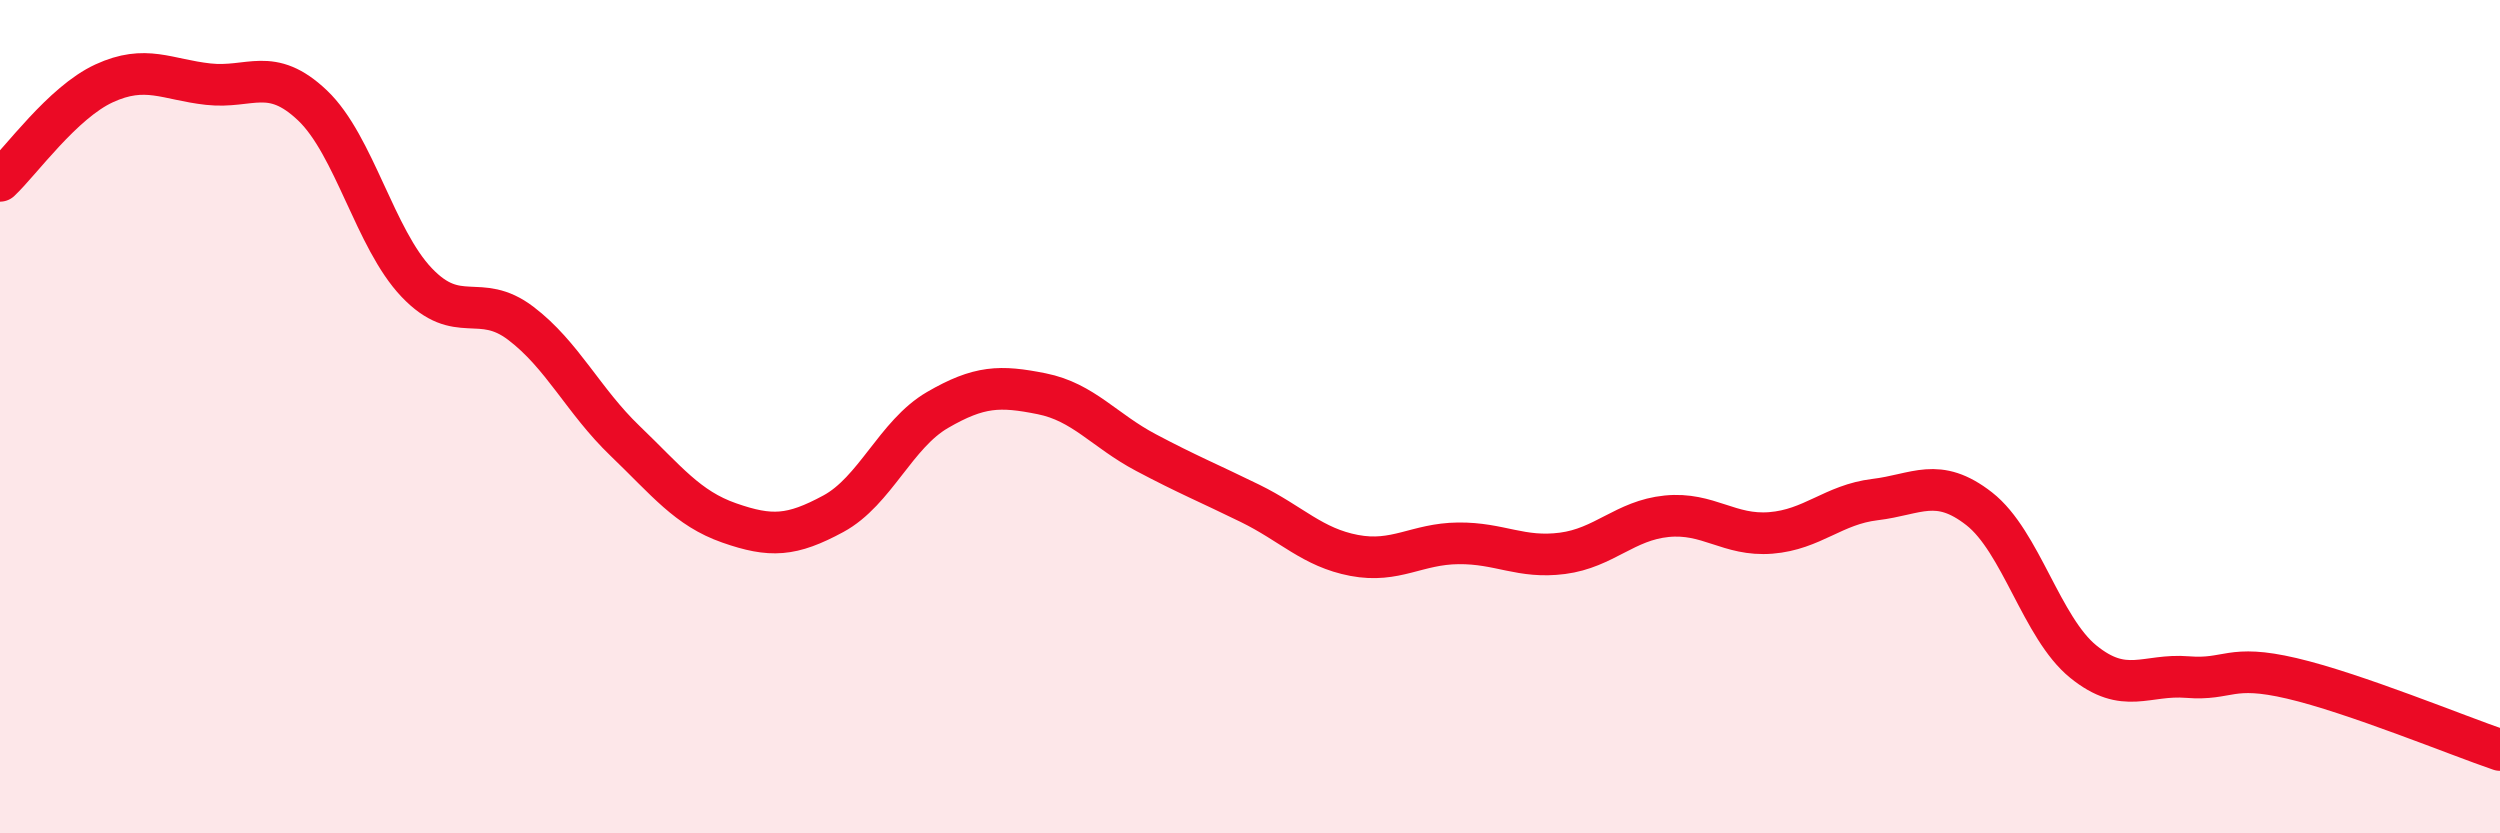
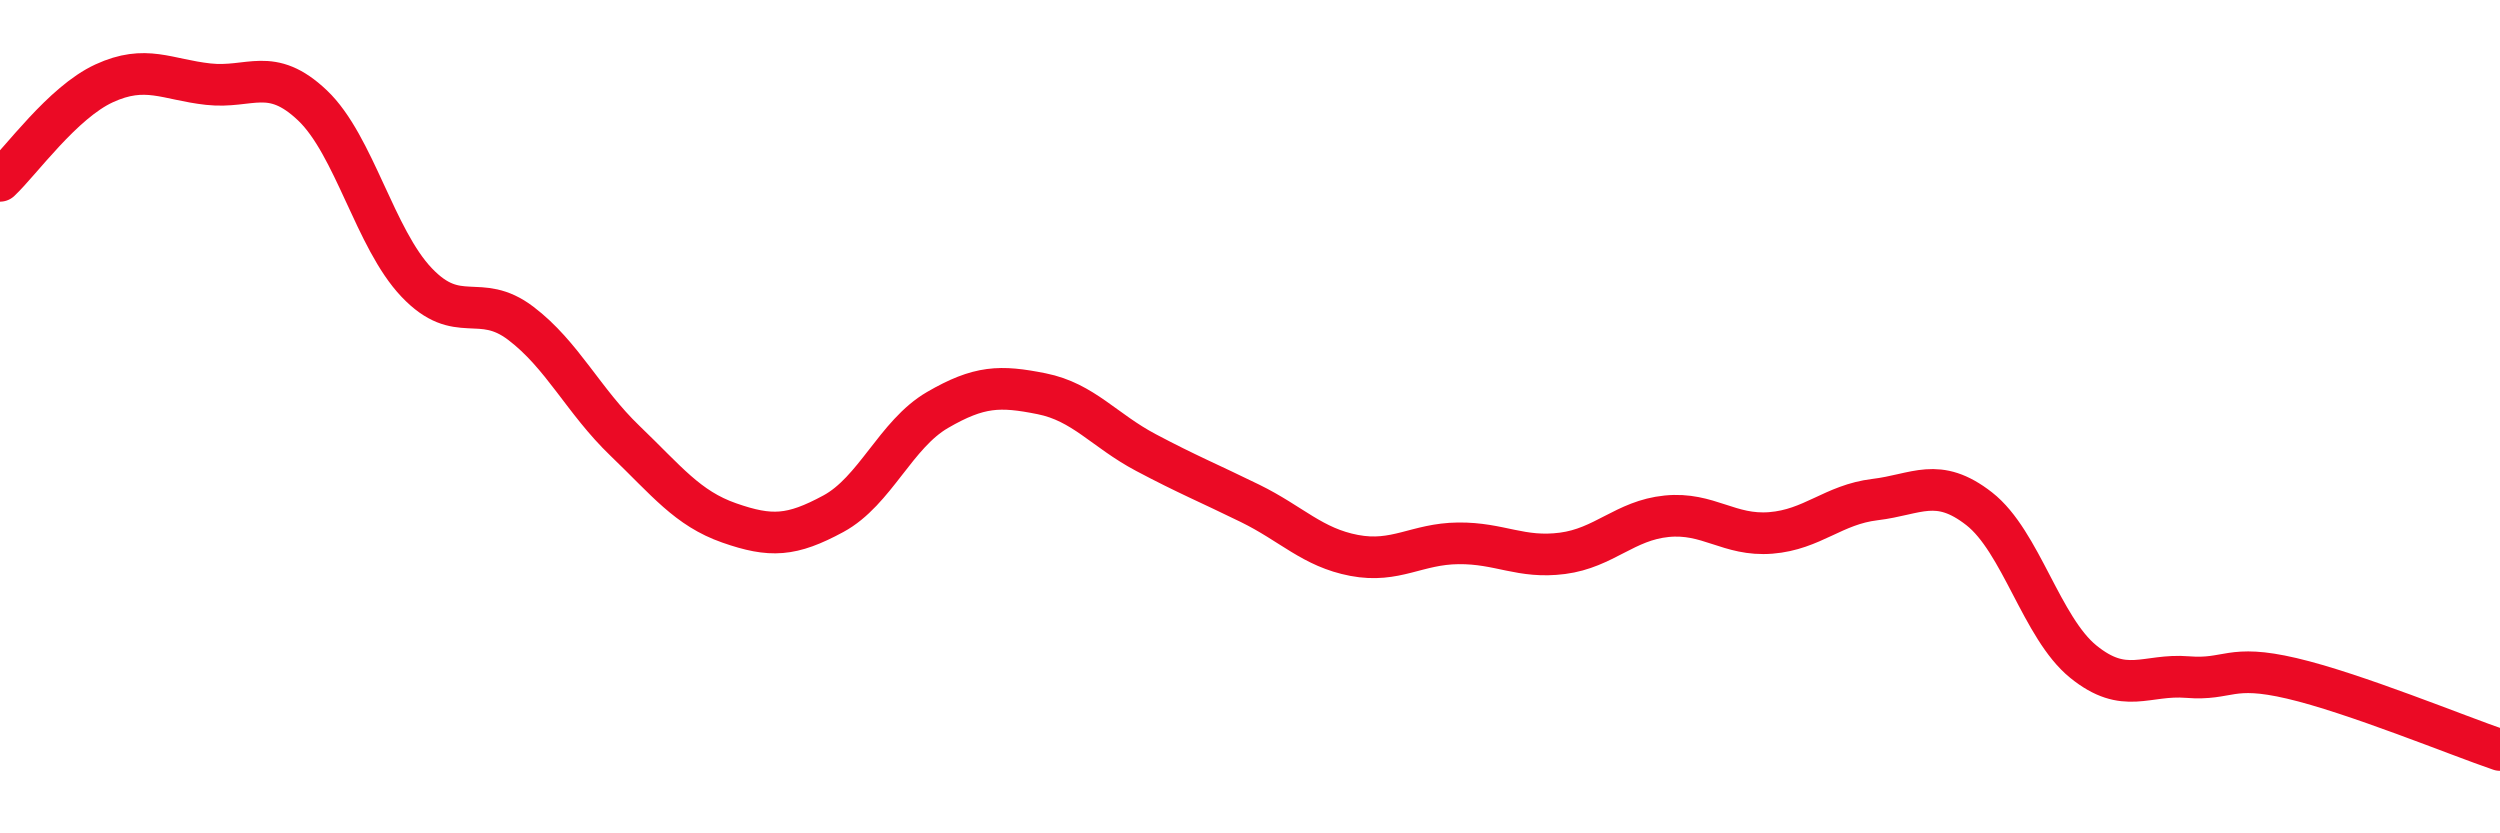
<svg xmlns="http://www.w3.org/2000/svg" width="60" height="20" viewBox="0 0 60 20">
-   <path d="M 0,4.34 C 0.5,3.87 1.5,2.46 2.5,2 C 3.5,1.54 4,1.91 5,2.02 C 6,2.13 6.5,1.58 7.5,2.53 C 8.5,3.48 9,5.73 10,6.78 C 11,7.83 11.5,7 12.5,7.76 C 13.5,8.52 14,9.62 15,10.58 C 16,11.54 16.5,12.2 17.5,12.55 C 18.5,12.9 19,12.87 20,12.33 C 21,11.79 21.5,10.42 22.5,9.84 C 23.5,9.26 24,9.25 25,9.45 C 26,9.65 26.5,10.33 27.5,10.86 C 28.5,11.39 29,11.59 30,12.08 C 31,12.57 31.5,13.14 32.5,13.33 C 33.5,13.52 34,13.05 35,13.04 C 36,13.03 36.5,13.41 37.5,13.28 C 38.5,13.15 39,12.49 40,12.39 C 41,12.29 41.5,12.87 42.5,12.79 C 43.5,12.71 44,12.11 45,11.99 C 46,11.87 46.5,11.43 47.5,12.21 C 48.5,12.99 49,15.07 50,15.88 C 51,16.69 51.5,16.17 52.5,16.25 C 53.5,16.33 53.5,15.93 55,16.28 C 56.5,16.63 59,17.66 60,18L60 20L0 20Z" fill="#EB0A25" opacity="0.1" stroke-linecap="round" stroke-linejoin="round" />
  <path d="M 0,4.34 C 0.5,3.87 1.5,2.46 2.5,2 C 3.5,1.54 4,1.91 5,2.02 C 6,2.13 6.5,1.58 7.5,2.53 C 8.5,3.48 9,5.73 10,6.78 C 11,7.83 11.5,7 12.5,7.76 C 13.5,8.52 14,9.62 15,10.58 C 16,11.54 16.5,12.2 17.5,12.55 C 18.5,12.9 19,12.87 20,12.33 C 21,11.79 21.5,10.42 22.5,9.84 C 23.5,9.26 24,9.25 25,9.45 C 26,9.65 26.5,10.33 27.5,10.86 C 28.5,11.39 29,11.59 30,12.08 C 31,12.57 31.5,13.14 32.5,13.33 C 33.5,13.52 34,13.05 35,13.04 C 36,13.03 36.5,13.41 37.5,13.28 C 38.5,13.15 39,12.49 40,12.39 C 41,12.29 41.5,12.87 42.5,12.79 C 43.5,12.71 44,12.11 45,11.99 C 46,11.87 46.5,11.43 47.5,12.21 C 48.5,12.99 49,15.07 50,15.88 C 51,16.69 51.5,16.17 52.5,16.25 C 53.5,16.33 53.5,15.93 55,16.28 C 56.5,16.63 59,17.66 60,18" stroke="#EB0A25" stroke-width="1" fill="none" stroke-linecap="round" stroke-linejoin="round" />
</svg>